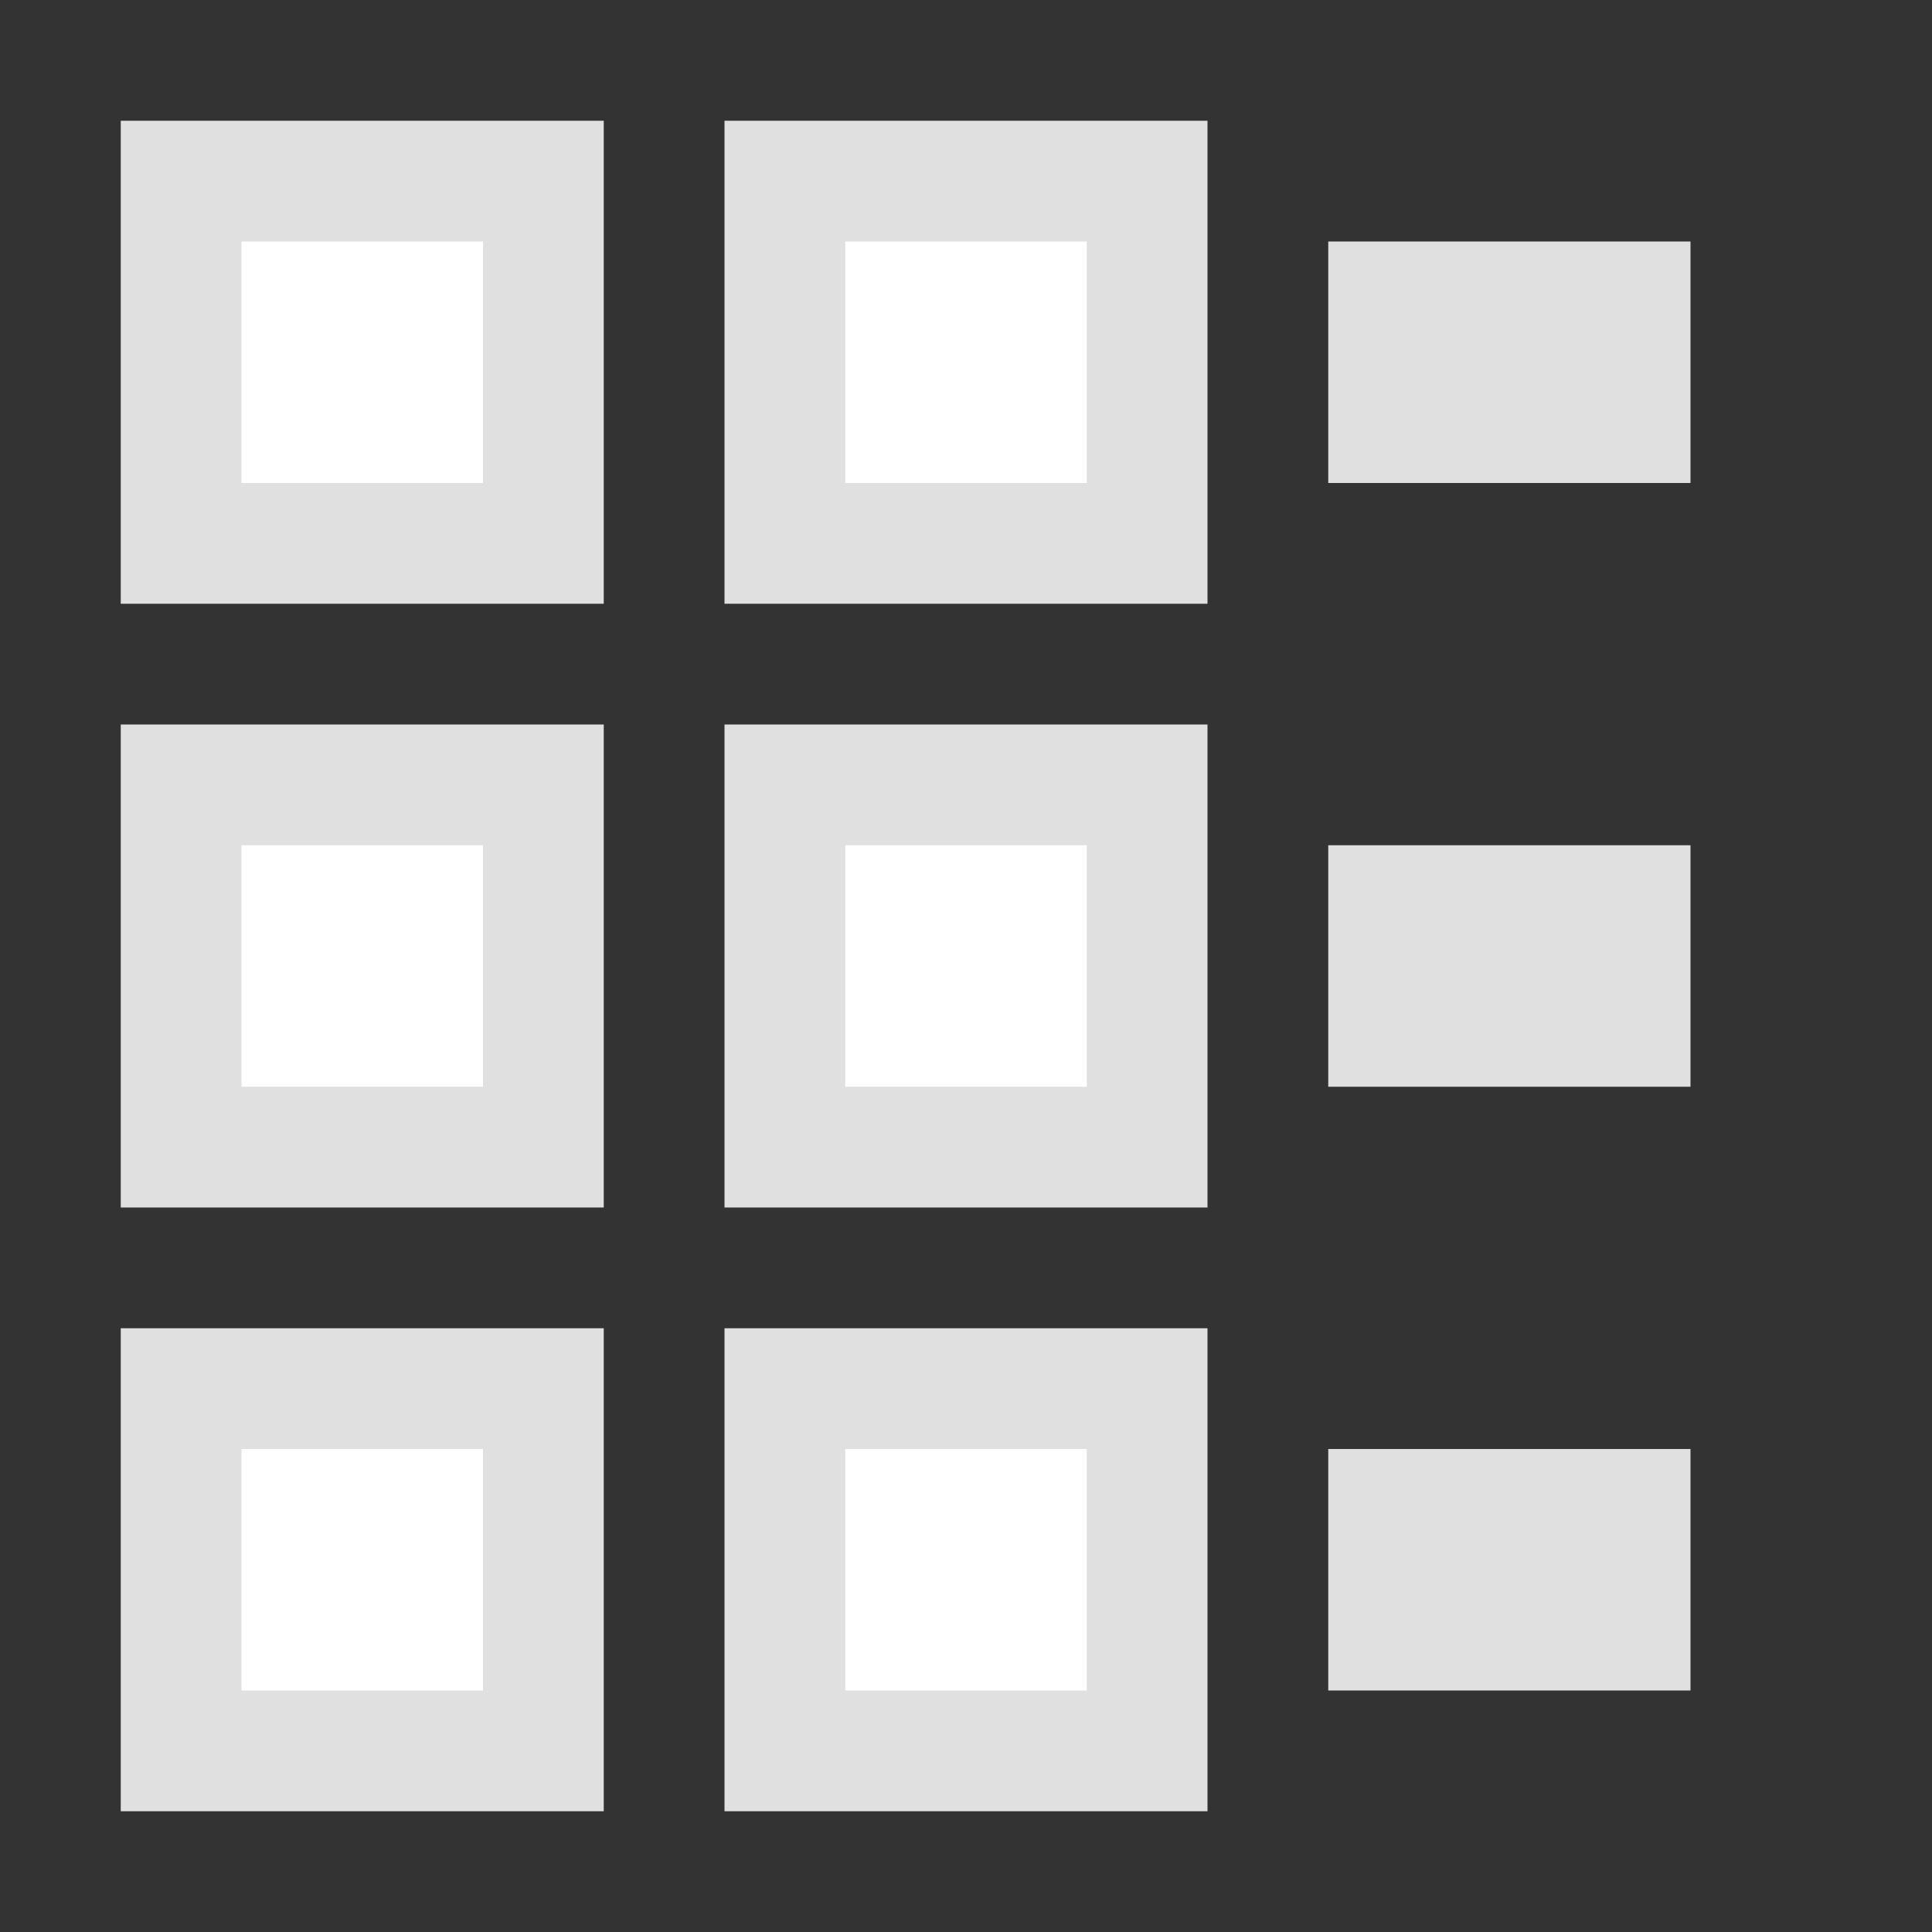
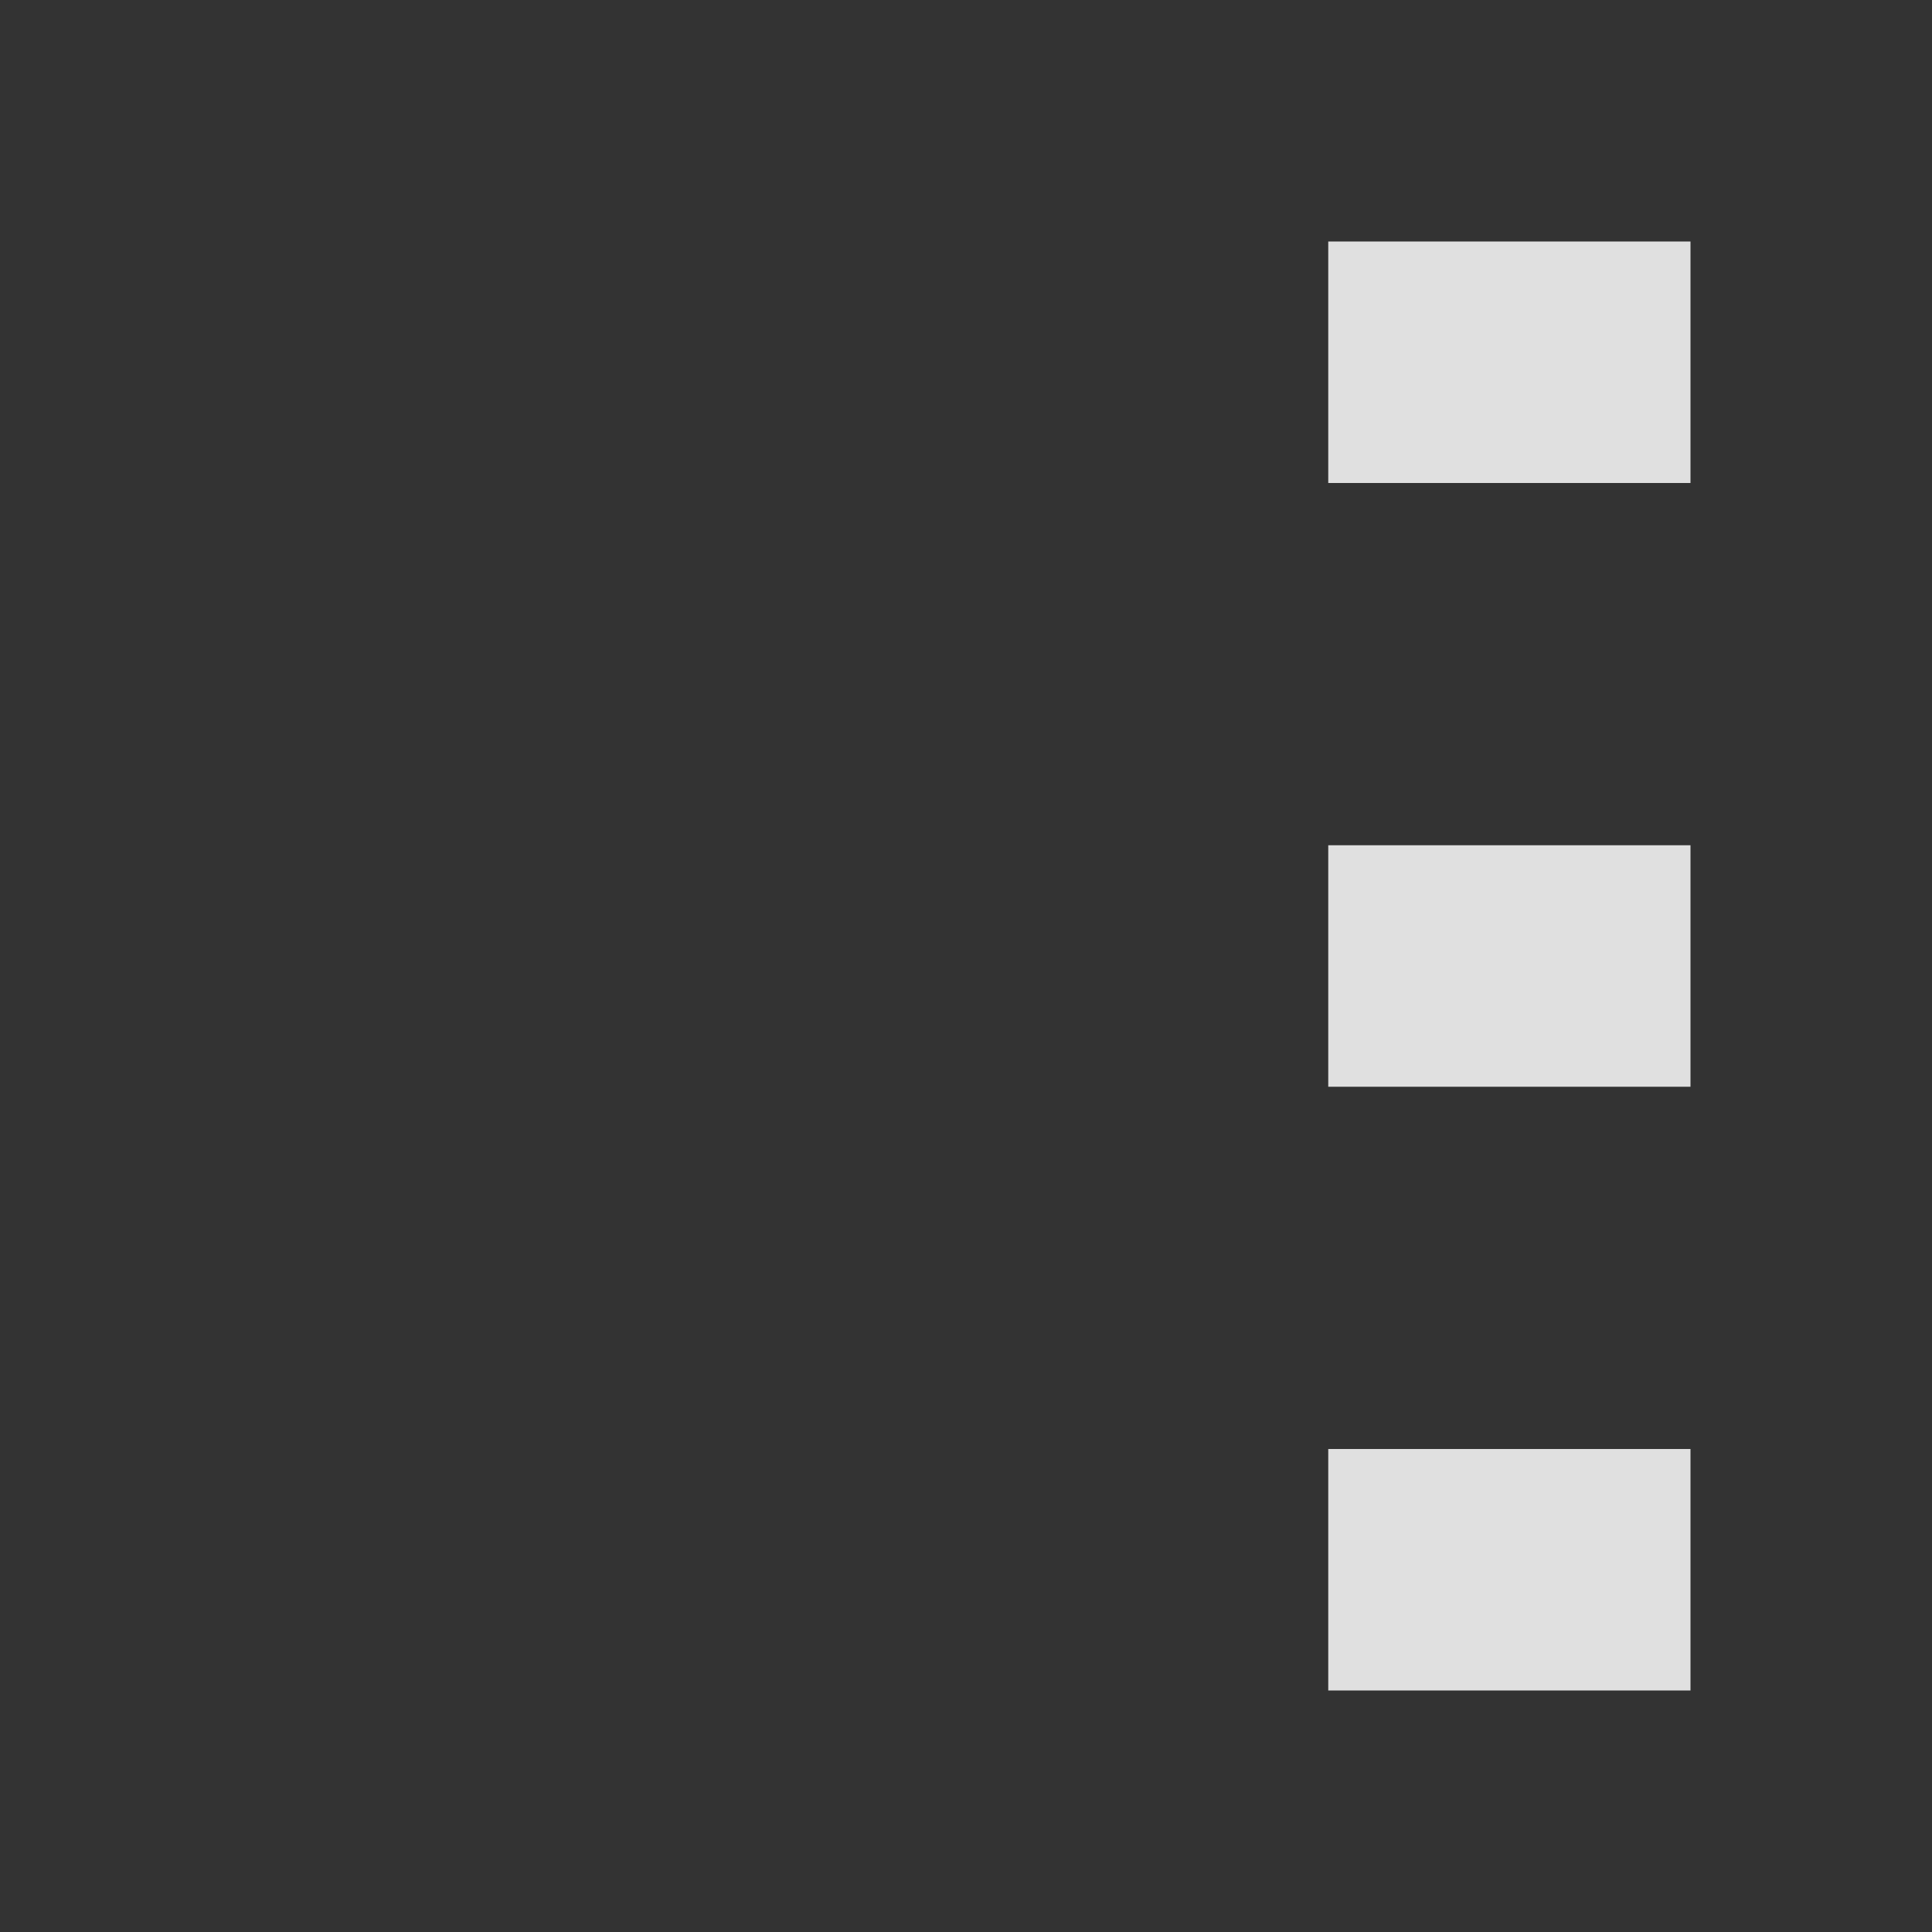
<svg xmlns="http://www.w3.org/2000/svg" width="16" height="16">
  <rect width="100%" height="100%" fill="#333333" stroke="none" />
-   <path fill="#fff" stroke="#e0e0e0" d="M1.5 1.5h3v3h-3zm0 5h3v3h-3zm0 5h3v3h-3zm5-10h3v3h-3zm0 5h3v3h-3zm0 5h3v3h-3z" />
  <path fill="#e0e0e0" d="M11 2h3v2h-3zm0 5h3v2h-3zm0 5h3v2h-3z" />
</svg>